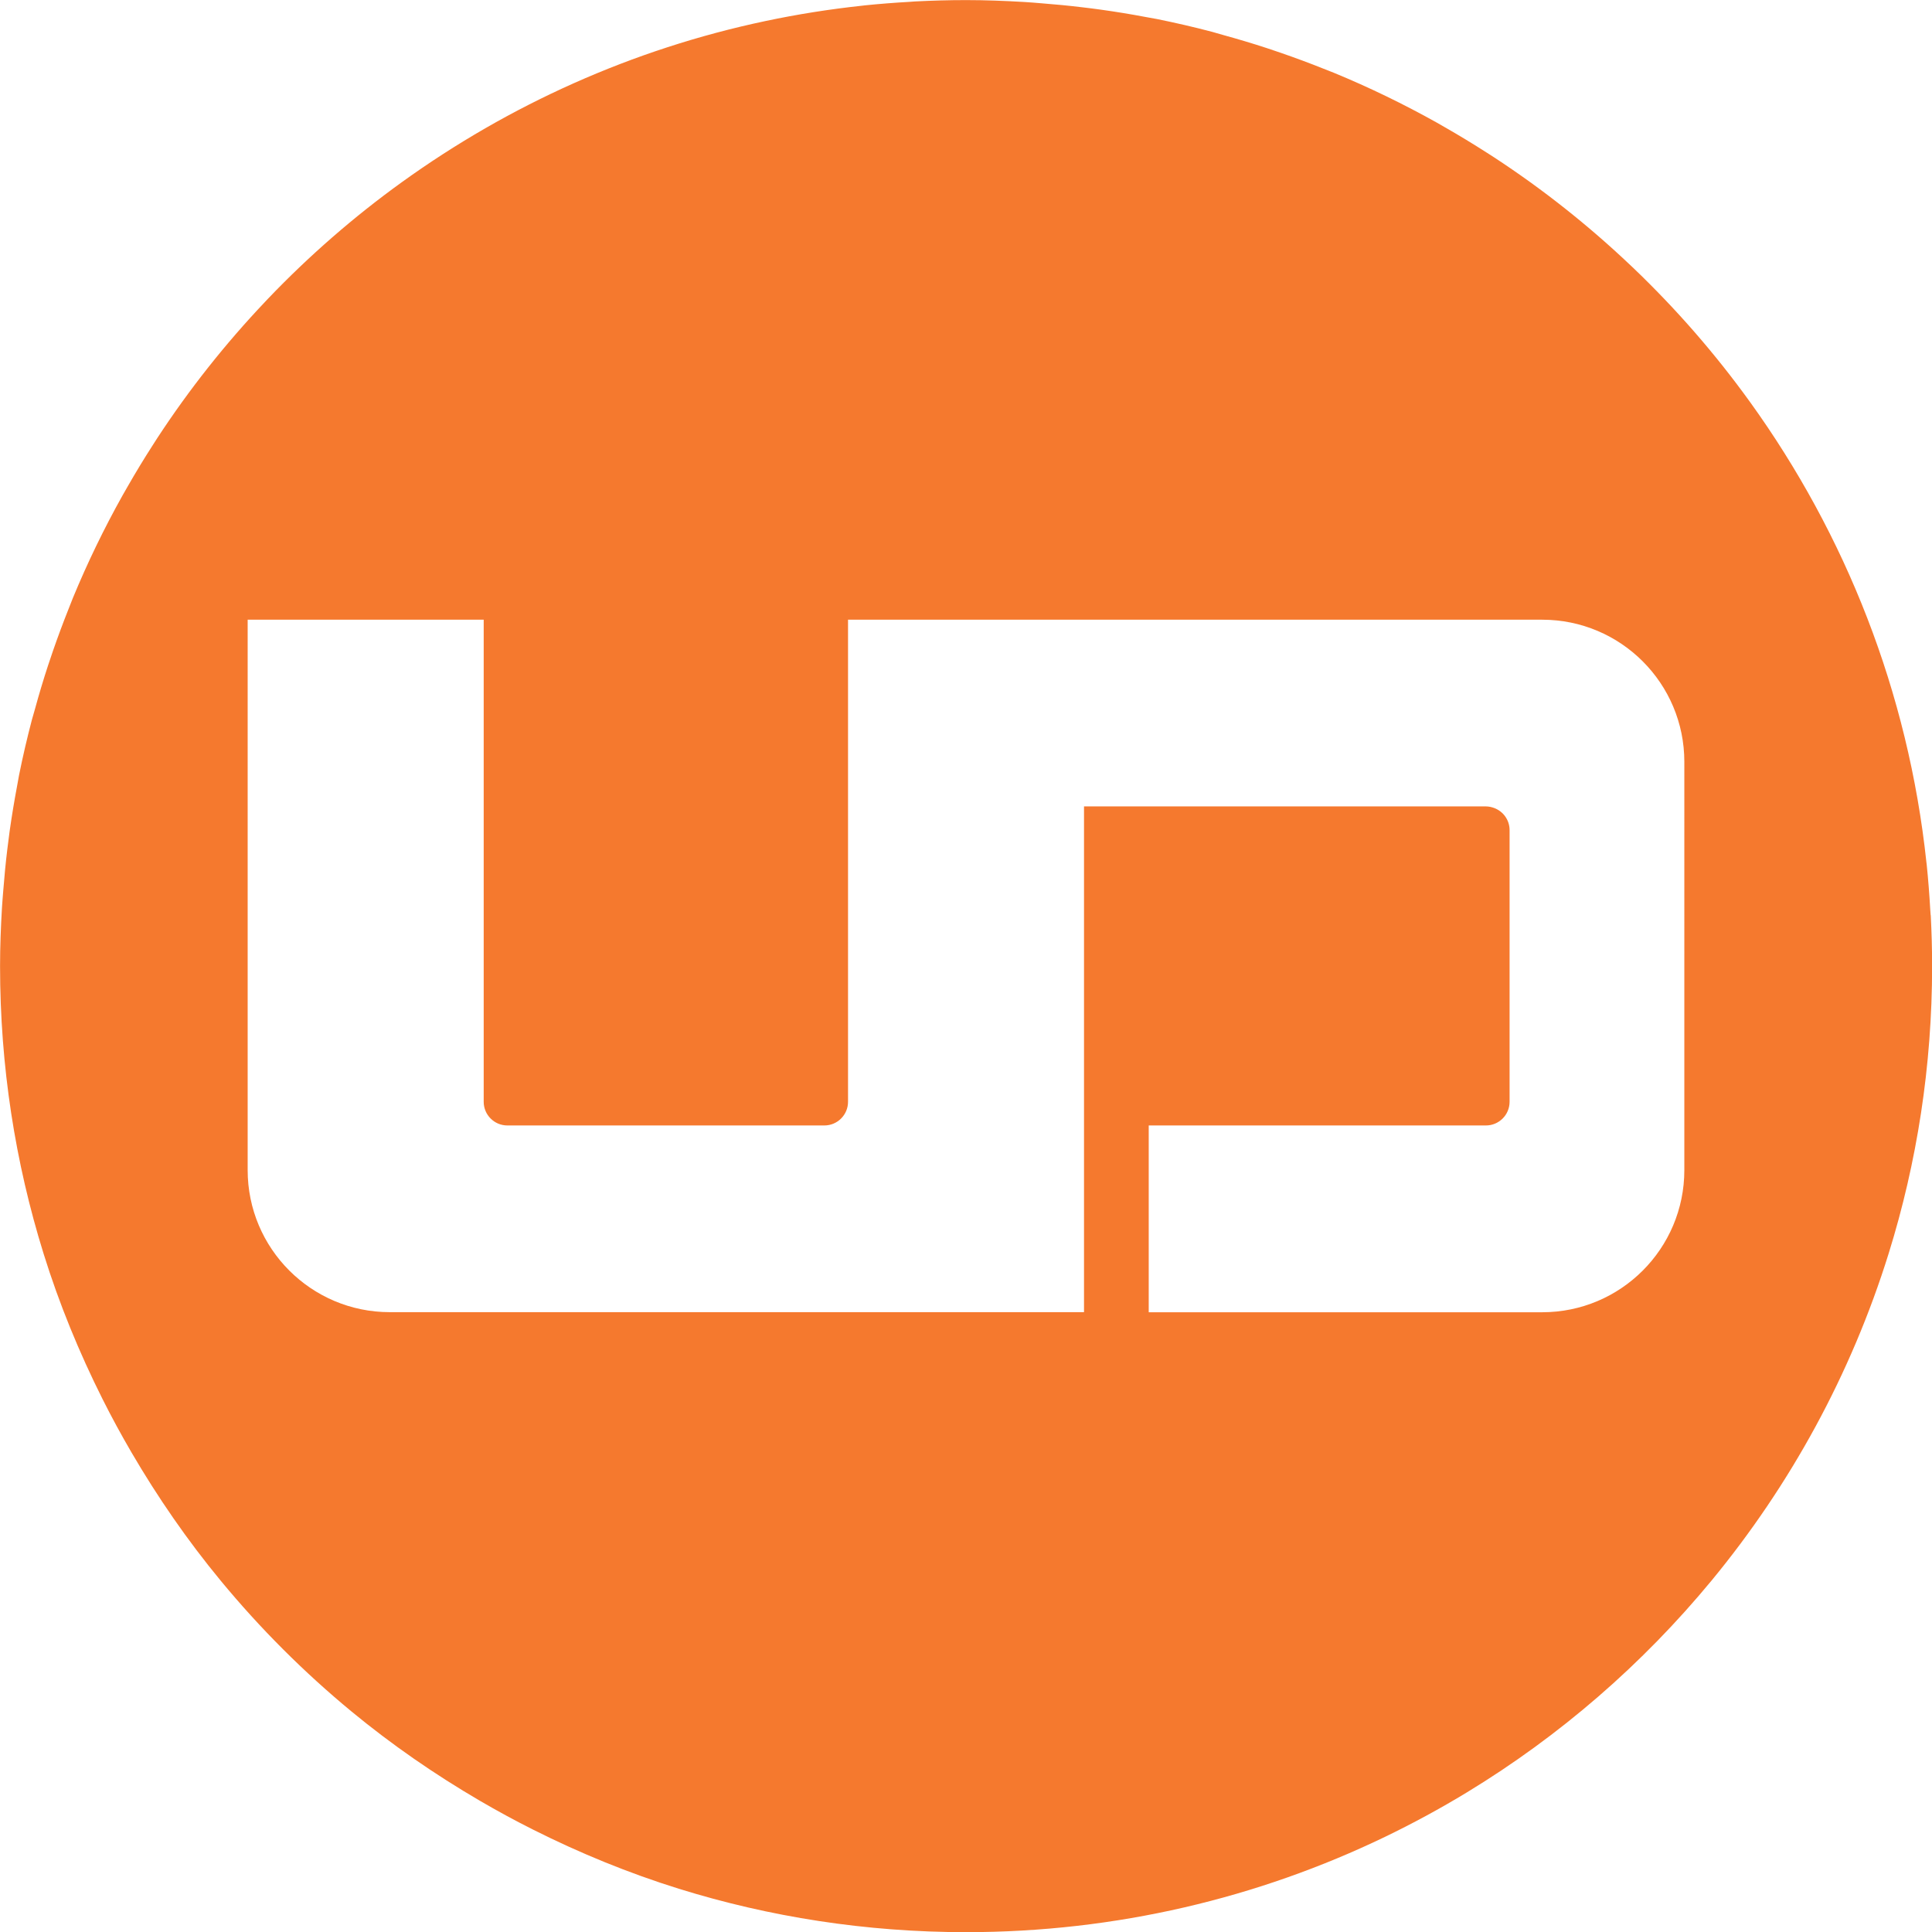
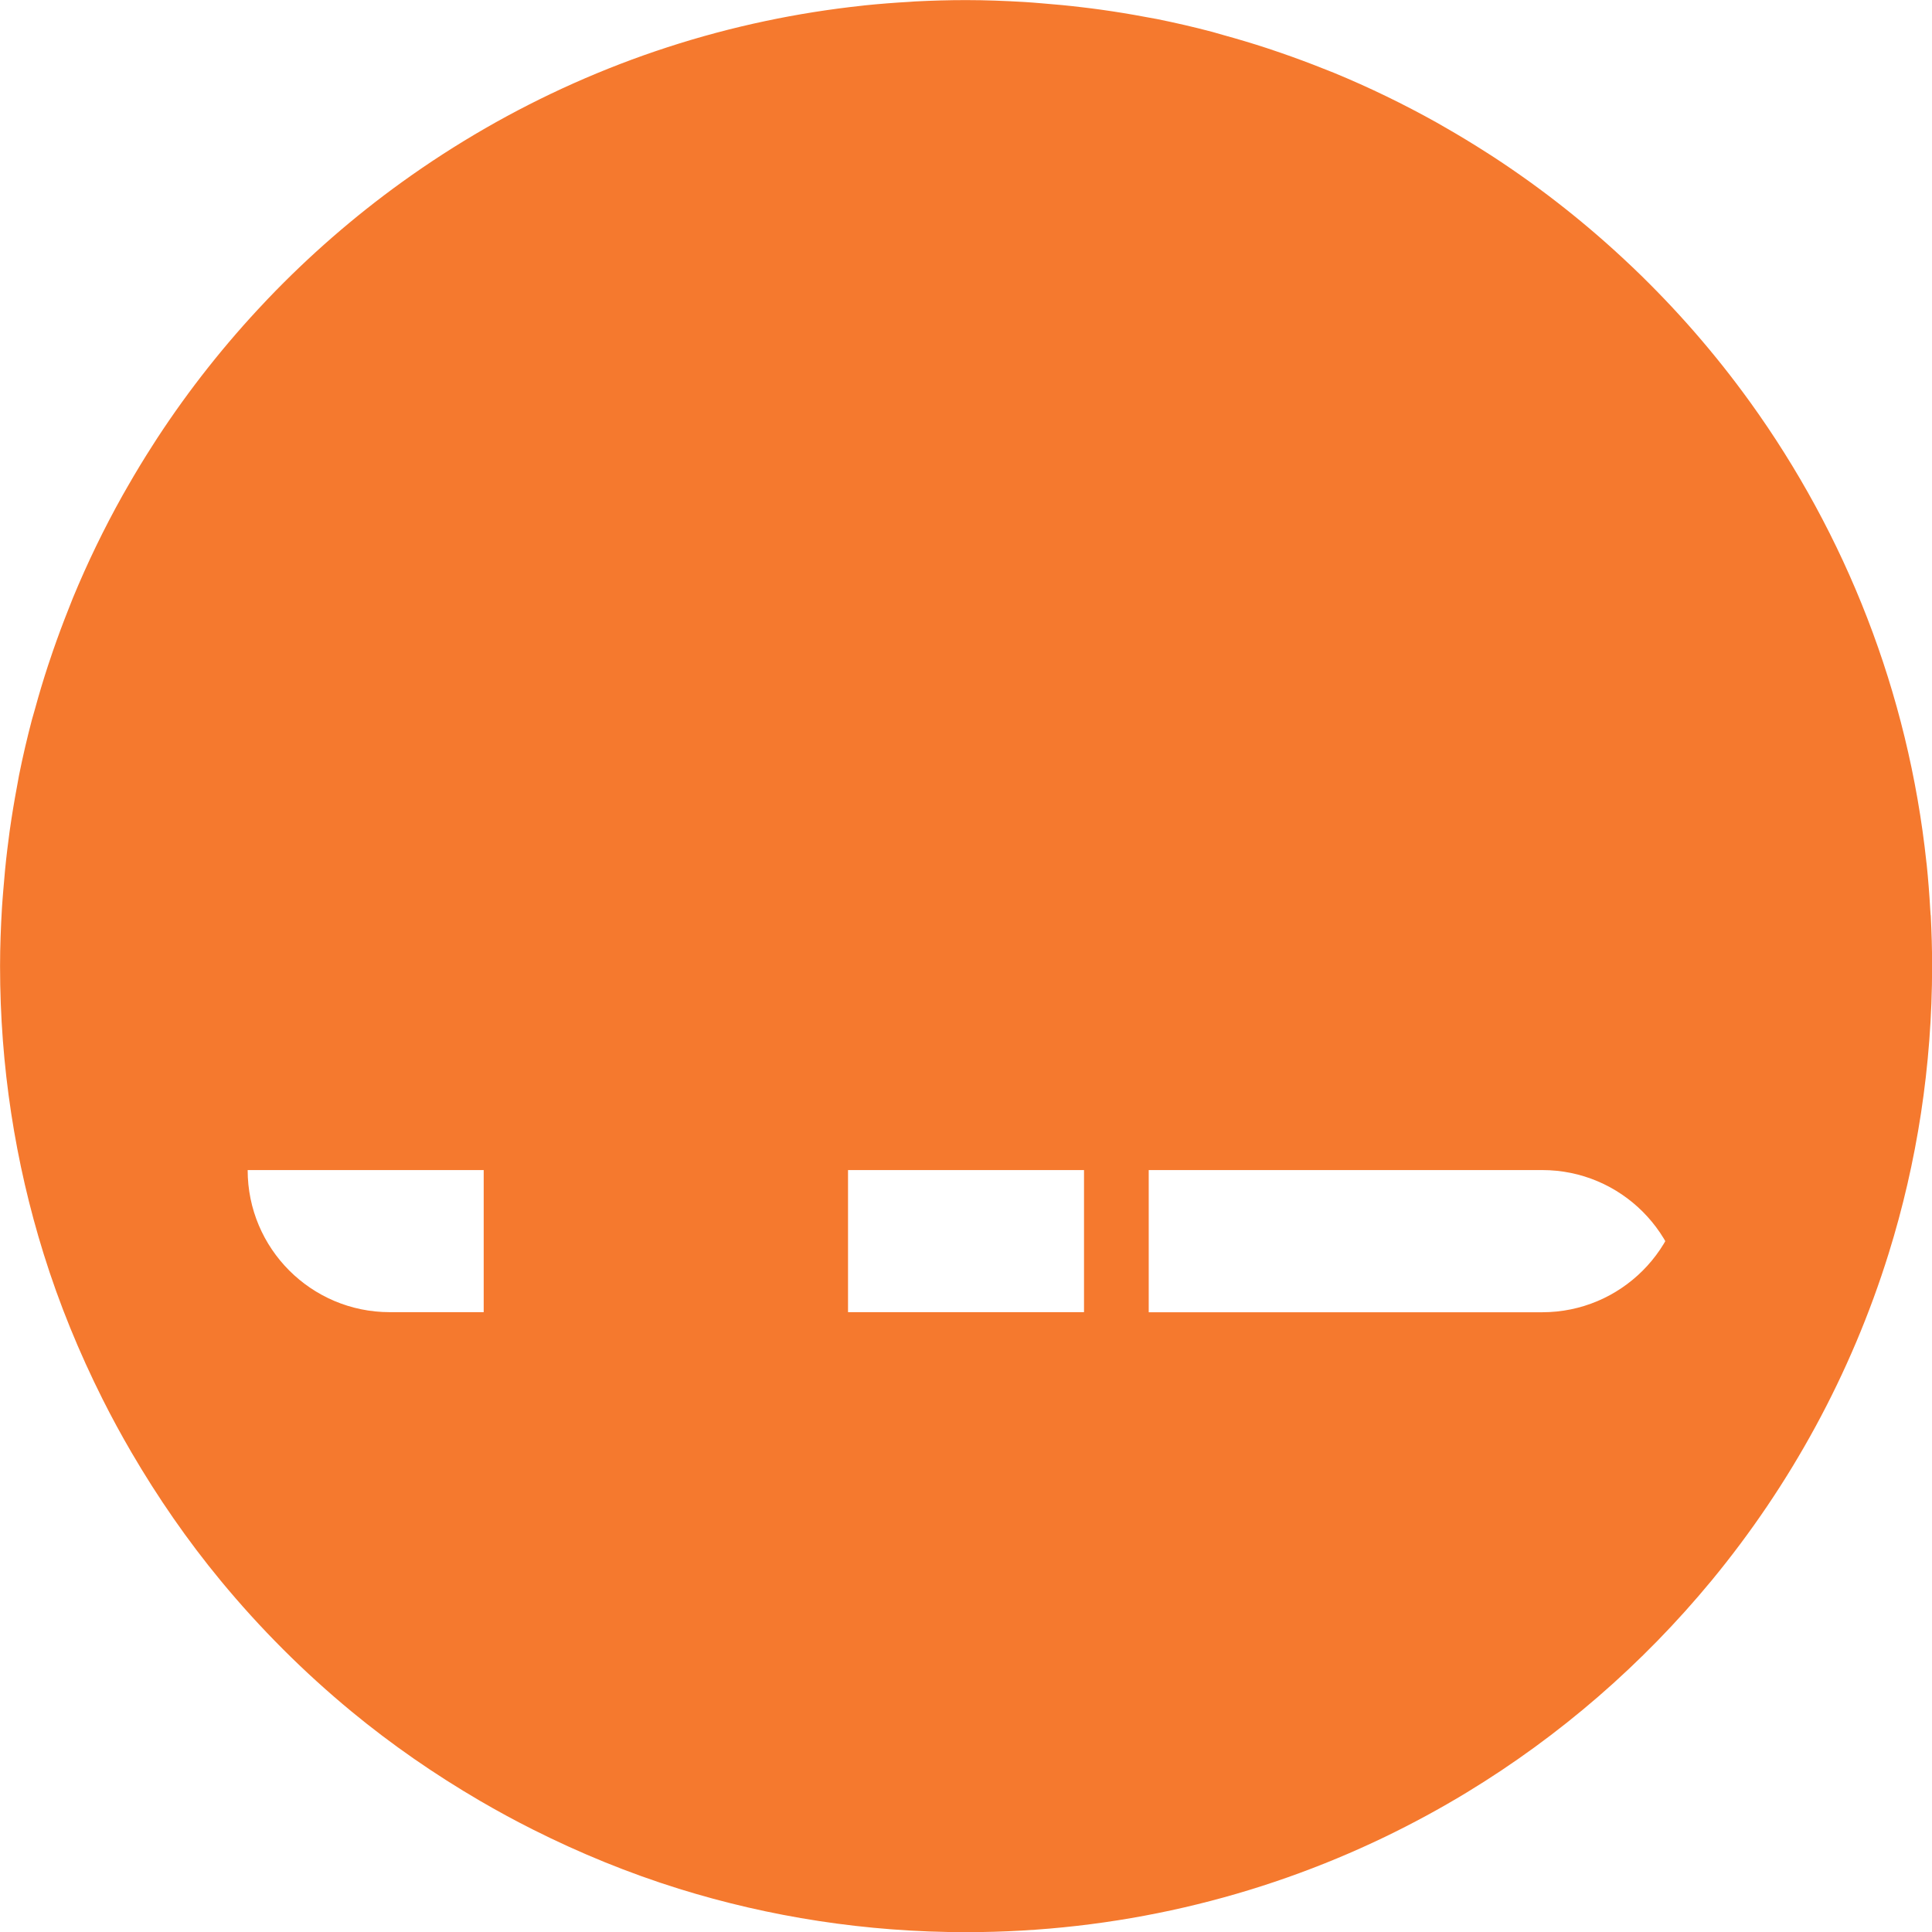
<svg xmlns="http://www.w3.org/2000/svg" xmlns:ns1="http://www.inkscape.org/namespaces/inkscape" xmlns:ns2="http://sodipodi.sourceforge.net/DTD/sodipodi-0.dtd" width="42.842mm" height="42.842mm" viewBox="0 0 42.842 42.842" version="1.1" id="svg1" ns1:version="1.4.2 (ebf0e940, 2025-05-08)" ns2:docname="icon.svg">
  <ns2:namedview id="namedview1" pagecolor="#ffffff" bordercolor="#000000" borderopacity="0.25" ns1:showpageshadow="2" ns1:pageopacity="0.0" ns1:pagecheckerboard="0" ns1:deskcolor="#d1d1d1" ns1:document-units="mm" ns1:zoom="0.89887065" ns1:cx="2.7812678" ns1:cy="248.64534" ns1:window-width="976" ns1:window-height="1186" ns1:window-x="0" ns1:window-y="31" ns1:window-maximized="0" ns1:current-layer="layer1" />
  <defs id="defs1" />
  <g ns1:label="Layer 1" ns1:groupmode="layer" id="layer1" transform="translate(-104.246,-82.815)">
-     <path id="path14-9" d="m 141.596,108.763 c 0,1.74 -1.411,3.151 -3.151,3.151 h -0.437 -1.645 -3.835 -1.782 -1.027 v -4.142 h 1.027 1.782 3.835 0.833 c 0.29,0 0.525,-0.235 0.525,-0.525 v -0.567 -5.457 c 0,-0.226 -0.143,-0.417 -0.343,-0.491 -0.028,-0.01 -0.057,-0.019 -0.087,-0.025 -0.031,-0.006 -0.062,-0.01 -0.095,-0.01 h -0.833 -3.835 -1.782 -2.462 v 5.982 5.233 0 h -14.253 v 0 h -1.142 c -1.74,0 -3.151,-1.411 -3.151,-3.151 V 96.557 h 5.234 v 10.123 0.567 c 0,0.29 0.235,0.525 0.525,0.525 h 7.029 c 0.29,0 0.525,-0.235 0.525,-0.525 v -0.567 -4.89 -5.233 h 13.312 1.014 1.068 c 1.74,0 3.151,1.411 3.151,3.151 z m 5.462,-5.656 c -0.002,-0.042 -0.007,-0.083 -0.009,-0.124 -0.019,-0.335 -0.045,-0.669 -0.079,-1 -0.001,-0.013 -0.004,-0.025 -0.005,-0.038 -0.403,-3.788 -1.796,-7.279 -3.911,-10.214 -0.002,-0.003 -0.004,-0.006 -0.006,-0.008 -0.768,-1.065 -1.631,-2.055 -2.578,-2.961 -0.023,-0.022 -0.046,-0.044 -0.07,-0.066 -0.933,-0.885 -1.945,-1.687 -3.026,-2.394 -0.051,-0.034 -0.104,-0.067 -0.156,-0.1 -0.307,-0.197 -0.619,-0.386 -0.937,-0.568 -0.059,-0.034 -0.117,-0.068 -0.176,-0.101 -0.734,-0.41 -1.493,-0.779 -2.276,-1.102 -0.078,-0.032 -0.157,-0.061 -0.236,-0.093 -0.307,-0.123 -0.618,-0.238 -0.932,-0.347 -0.107,-0.037 -0.215,-0.073 -0.323,-0.109 -0.32,-0.105 -0.643,-0.201 -0.969,-0.291 -0.081,-0.022 -0.16,-0.047 -0.241,-0.069 -0.405,-0.107 -0.814,-0.201 -1.228,-0.285 -0.079,-0.016 -0.159,-0.028 -0.238,-0.043 -0.333,-0.063 -0.668,-0.118 -1.006,-0.165 -0.133,-0.019 -0.266,-0.035 -0.399,-0.051 -0.303,-0.037 -0.609,-0.066 -0.916,-0.09 -0.128,-0.01 -0.255,-0.022 -0.384,-0.029 -0.427,-0.025 -0.857,-0.042 -1.29,-0.042 -0.379,0 -0.755,0.011 -1.129,0.03 -0.042,0.003 -0.083,0.007 -0.124,0.009 -0.336,0.019 -0.669,0.045 -1,0.079 -0.013,0.001 -0.026,0.004 -0.039,0.005 -0.729,0.078 -1.448,0.192 -2.153,0.341 -2.5e-4,3.52e-4 -5.3e-4,3.52e-4 -8.1e-4,3.52e-4 -2.958,0.624 -5.688,1.862 -8.058,3.569 -0.003,0.003 -0.007,0.005 -0.01,0.007 -1.065,0.768 -2.055,1.631 -2.96,2.577 -0.022,0.023 -0.044,0.047 -0.066,0.07 -0.885,0.933 -1.687,1.945 -2.394,3.026 -0.034,0.052 -0.067,0.104 -0.1,0.156 -0.197,0.306 -0.386,0.618 -0.567,0.935 -0.034,0.06 -0.07,0.119 -0.103,0.18 -0.41,0.733 -0.778,1.492 -1.101,2.274 -0.032,0.078 -0.062,0.158 -0.093,0.236 -0.123,0.308 -0.238,0.618 -0.347,0.932 -0.037,0.107 -0.074,0.215 -0.109,0.323 -0.105,0.32 -0.202,0.643 -0.291,0.969 -0.022,0.081 -0.047,0.16 -0.069,0.241 -0.106,0.405 -0.202,0.815 -0.285,1.229 -0.016,0.079 -0.028,0.159 -0.043,0.238 -0.063,0.333 -0.118,0.668 -0.166,1.006 -0.018,0.132 -0.035,0.266 -0.051,0.399 -0.037,0.304 -0.066,0.609 -0.09,0.916 -0.01,0.128 -0.021,0.255 -0.029,0.384 -0.025,0.427 -0.042,0.857 -0.042,1.29 0,2.218 0.337,4.358 0.963,6.37 0.348,1.12 0.791,2.197 1.309,3.23 0.201,0.401 0.415,0.794 0.64,1.18 0.585,1.002 1.244,1.956 1.979,2.846 0.873,1.058 1.846,2.031 2.904,2.904 0.89,0.734 1.844,1.394 2.846,1.979 0.386,0.225 0.779,0.439 1.18,0.64 1.033,0.519 2.11,0.961 3.23,1.31 2.012,0.626 4.152,0.963 6.37,0.963 3.327,0 6.478,-0.759 9.287,-2.112 0.624,-0.301 1.232,-0.631 1.821,-0.989 2.061,-1.252 3.894,-2.843 5.422,-4.694 1.746,-2.116 3.094,-4.573 3.929,-7.256 0.626,-2.012 0.963,-4.152 0.963,-6.37 0,-0.379 -0.011,-0.755 -0.03,-1.129" style="display:inline;fill:#f5792e;fill-opacity:1;fill-rule:nonzero;stroke:none;stroke-width:0.035" ns1:label="Icon" />
+     <path id="path14-9" d="m 141.596,108.763 c 0,1.74 -1.411,3.151 -3.151,3.151 h -0.437 -1.645 -3.835 -1.782 -1.027 v -4.142 h 1.027 1.782 3.835 0.833 c 0.29,0 0.525,-0.235 0.525,-0.525 v -0.567 -5.457 c 0,-0.226 -0.143,-0.417 -0.343,-0.491 -0.028,-0.01 -0.057,-0.019 -0.087,-0.025 -0.031,-0.006 -0.062,-0.01 -0.095,-0.01 h -0.833 -3.835 -1.782 -2.462 v 5.982 5.233 0 h -14.253 v 0 h -1.142 c -1.74,0 -3.151,-1.411 -3.151,-3.151 h 5.234 v 10.123 0.567 c 0,0.29 0.235,0.525 0.525,0.525 h 7.029 c 0.29,0 0.525,-0.235 0.525,-0.525 v -0.567 -4.89 -5.233 h 13.312 1.014 1.068 c 1.74,0 3.151,1.411 3.151,3.151 z m 5.462,-5.656 c -0.002,-0.042 -0.007,-0.083 -0.009,-0.124 -0.019,-0.335 -0.045,-0.669 -0.079,-1 -0.001,-0.013 -0.004,-0.025 -0.005,-0.038 -0.403,-3.788 -1.796,-7.279 -3.911,-10.214 -0.002,-0.003 -0.004,-0.006 -0.006,-0.008 -0.768,-1.065 -1.631,-2.055 -2.578,-2.961 -0.023,-0.022 -0.046,-0.044 -0.07,-0.066 -0.933,-0.885 -1.945,-1.687 -3.026,-2.394 -0.051,-0.034 -0.104,-0.067 -0.156,-0.1 -0.307,-0.197 -0.619,-0.386 -0.937,-0.568 -0.059,-0.034 -0.117,-0.068 -0.176,-0.101 -0.734,-0.41 -1.493,-0.779 -2.276,-1.102 -0.078,-0.032 -0.157,-0.061 -0.236,-0.093 -0.307,-0.123 -0.618,-0.238 -0.932,-0.347 -0.107,-0.037 -0.215,-0.073 -0.323,-0.109 -0.32,-0.105 -0.643,-0.201 -0.969,-0.291 -0.081,-0.022 -0.16,-0.047 -0.241,-0.069 -0.405,-0.107 -0.814,-0.201 -1.228,-0.285 -0.079,-0.016 -0.159,-0.028 -0.238,-0.043 -0.333,-0.063 -0.668,-0.118 -1.006,-0.165 -0.133,-0.019 -0.266,-0.035 -0.399,-0.051 -0.303,-0.037 -0.609,-0.066 -0.916,-0.09 -0.128,-0.01 -0.255,-0.022 -0.384,-0.029 -0.427,-0.025 -0.857,-0.042 -1.29,-0.042 -0.379,0 -0.755,0.011 -1.129,0.03 -0.042,0.003 -0.083,0.007 -0.124,0.009 -0.336,0.019 -0.669,0.045 -1,0.079 -0.013,0.001 -0.026,0.004 -0.039,0.005 -0.729,0.078 -1.448,0.192 -2.153,0.341 -2.5e-4,3.52e-4 -5.3e-4,3.52e-4 -8.1e-4,3.52e-4 -2.958,0.624 -5.688,1.862 -8.058,3.569 -0.003,0.003 -0.007,0.005 -0.01,0.007 -1.065,0.768 -2.055,1.631 -2.96,2.577 -0.022,0.023 -0.044,0.047 -0.066,0.07 -0.885,0.933 -1.687,1.945 -2.394,3.026 -0.034,0.052 -0.067,0.104 -0.1,0.156 -0.197,0.306 -0.386,0.618 -0.567,0.935 -0.034,0.06 -0.07,0.119 -0.103,0.18 -0.41,0.733 -0.778,1.492 -1.101,2.274 -0.032,0.078 -0.062,0.158 -0.093,0.236 -0.123,0.308 -0.238,0.618 -0.347,0.932 -0.037,0.107 -0.074,0.215 -0.109,0.323 -0.105,0.32 -0.202,0.643 -0.291,0.969 -0.022,0.081 -0.047,0.16 -0.069,0.241 -0.106,0.405 -0.202,0.815 -0.285,1.229 -0.016,0.079 -0.028,0.159 -0.043,0.238 -0.063,0.333 -0.118,0.668 -0.166,1.006 -0.018,0.132 -0.035,0.266 -0.051,0.399 -0.037,0.304 -0.066,0.609 -0.09,0.916 -0.01,0.128 -0.021,0.255 -0.029,0.384 -0.025,0.427 -0.042,0.857 -0.042,1.29 0,2.218 0.337,4.358 0.963,6.37 0.348,1.12 0.791,2.197 1.309,3.23 0.201,0.401 0.415,0.794 0.64,1.18 0.585,1.002 1.244,1.956 1.979,2.846 0.873,1.058 1.846,2.031 2.904,2.904 0.89,0.734 1.844,1.394 2.846,1.979 0.386,0.225 0.779,0.439 1.18,0.64 1.033,0.519 2.11,0.961 3.23,1.31 2.012,0.626 4.152,0.963 6.37,0.963 3.327,0 6.478,-0.759 9.287,-2.112 0.624,-0.301 1.232,-0.631 1.821,-0.989 2.061,-1.252 3.894,-2.843 5.422,-4.694 1.746,-2.116 3.094,-4.573 3.929,-7.256 0.626,-2.012 0.963,-4.152 0.963,-6.37 0,-0.379 -0.011,-0.755 -0.03,-1.129" style="display:inline;fill:#f5792e;fill-opacity:1;fill-rule:nonzero;stroke:none;stroke-width:0.035" ns1:label="Icon" />
  </g>
</svg>